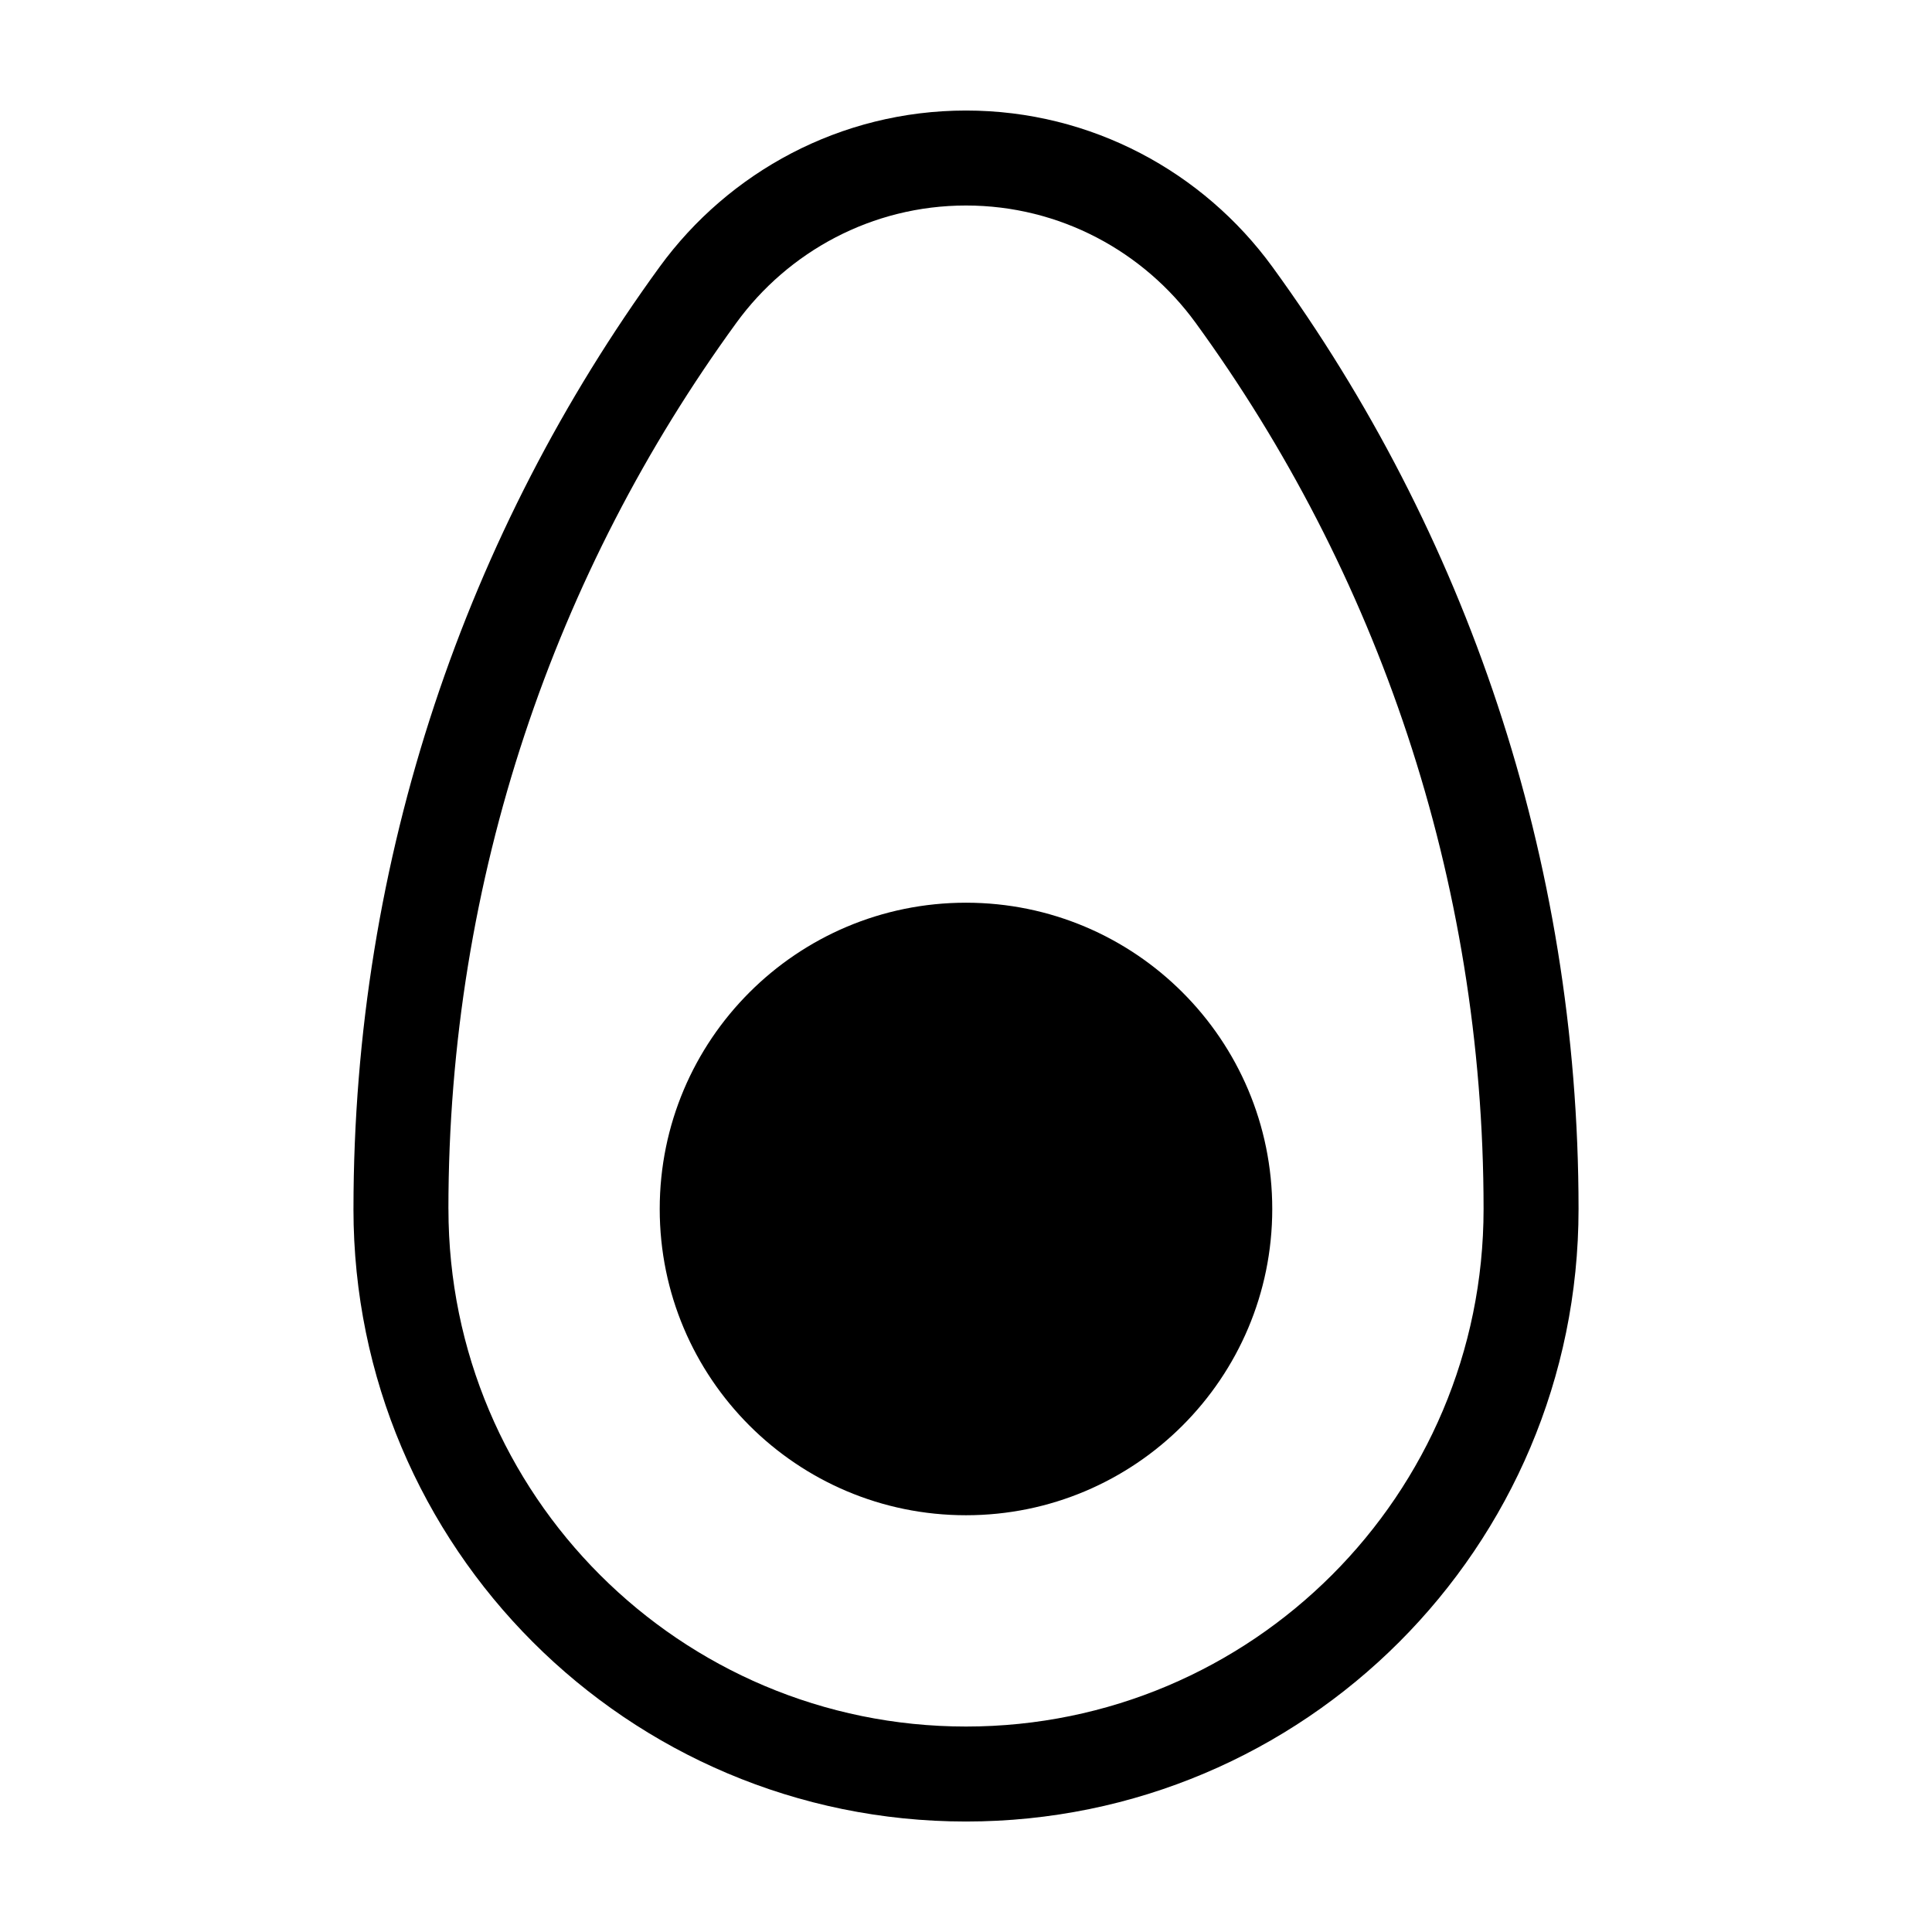
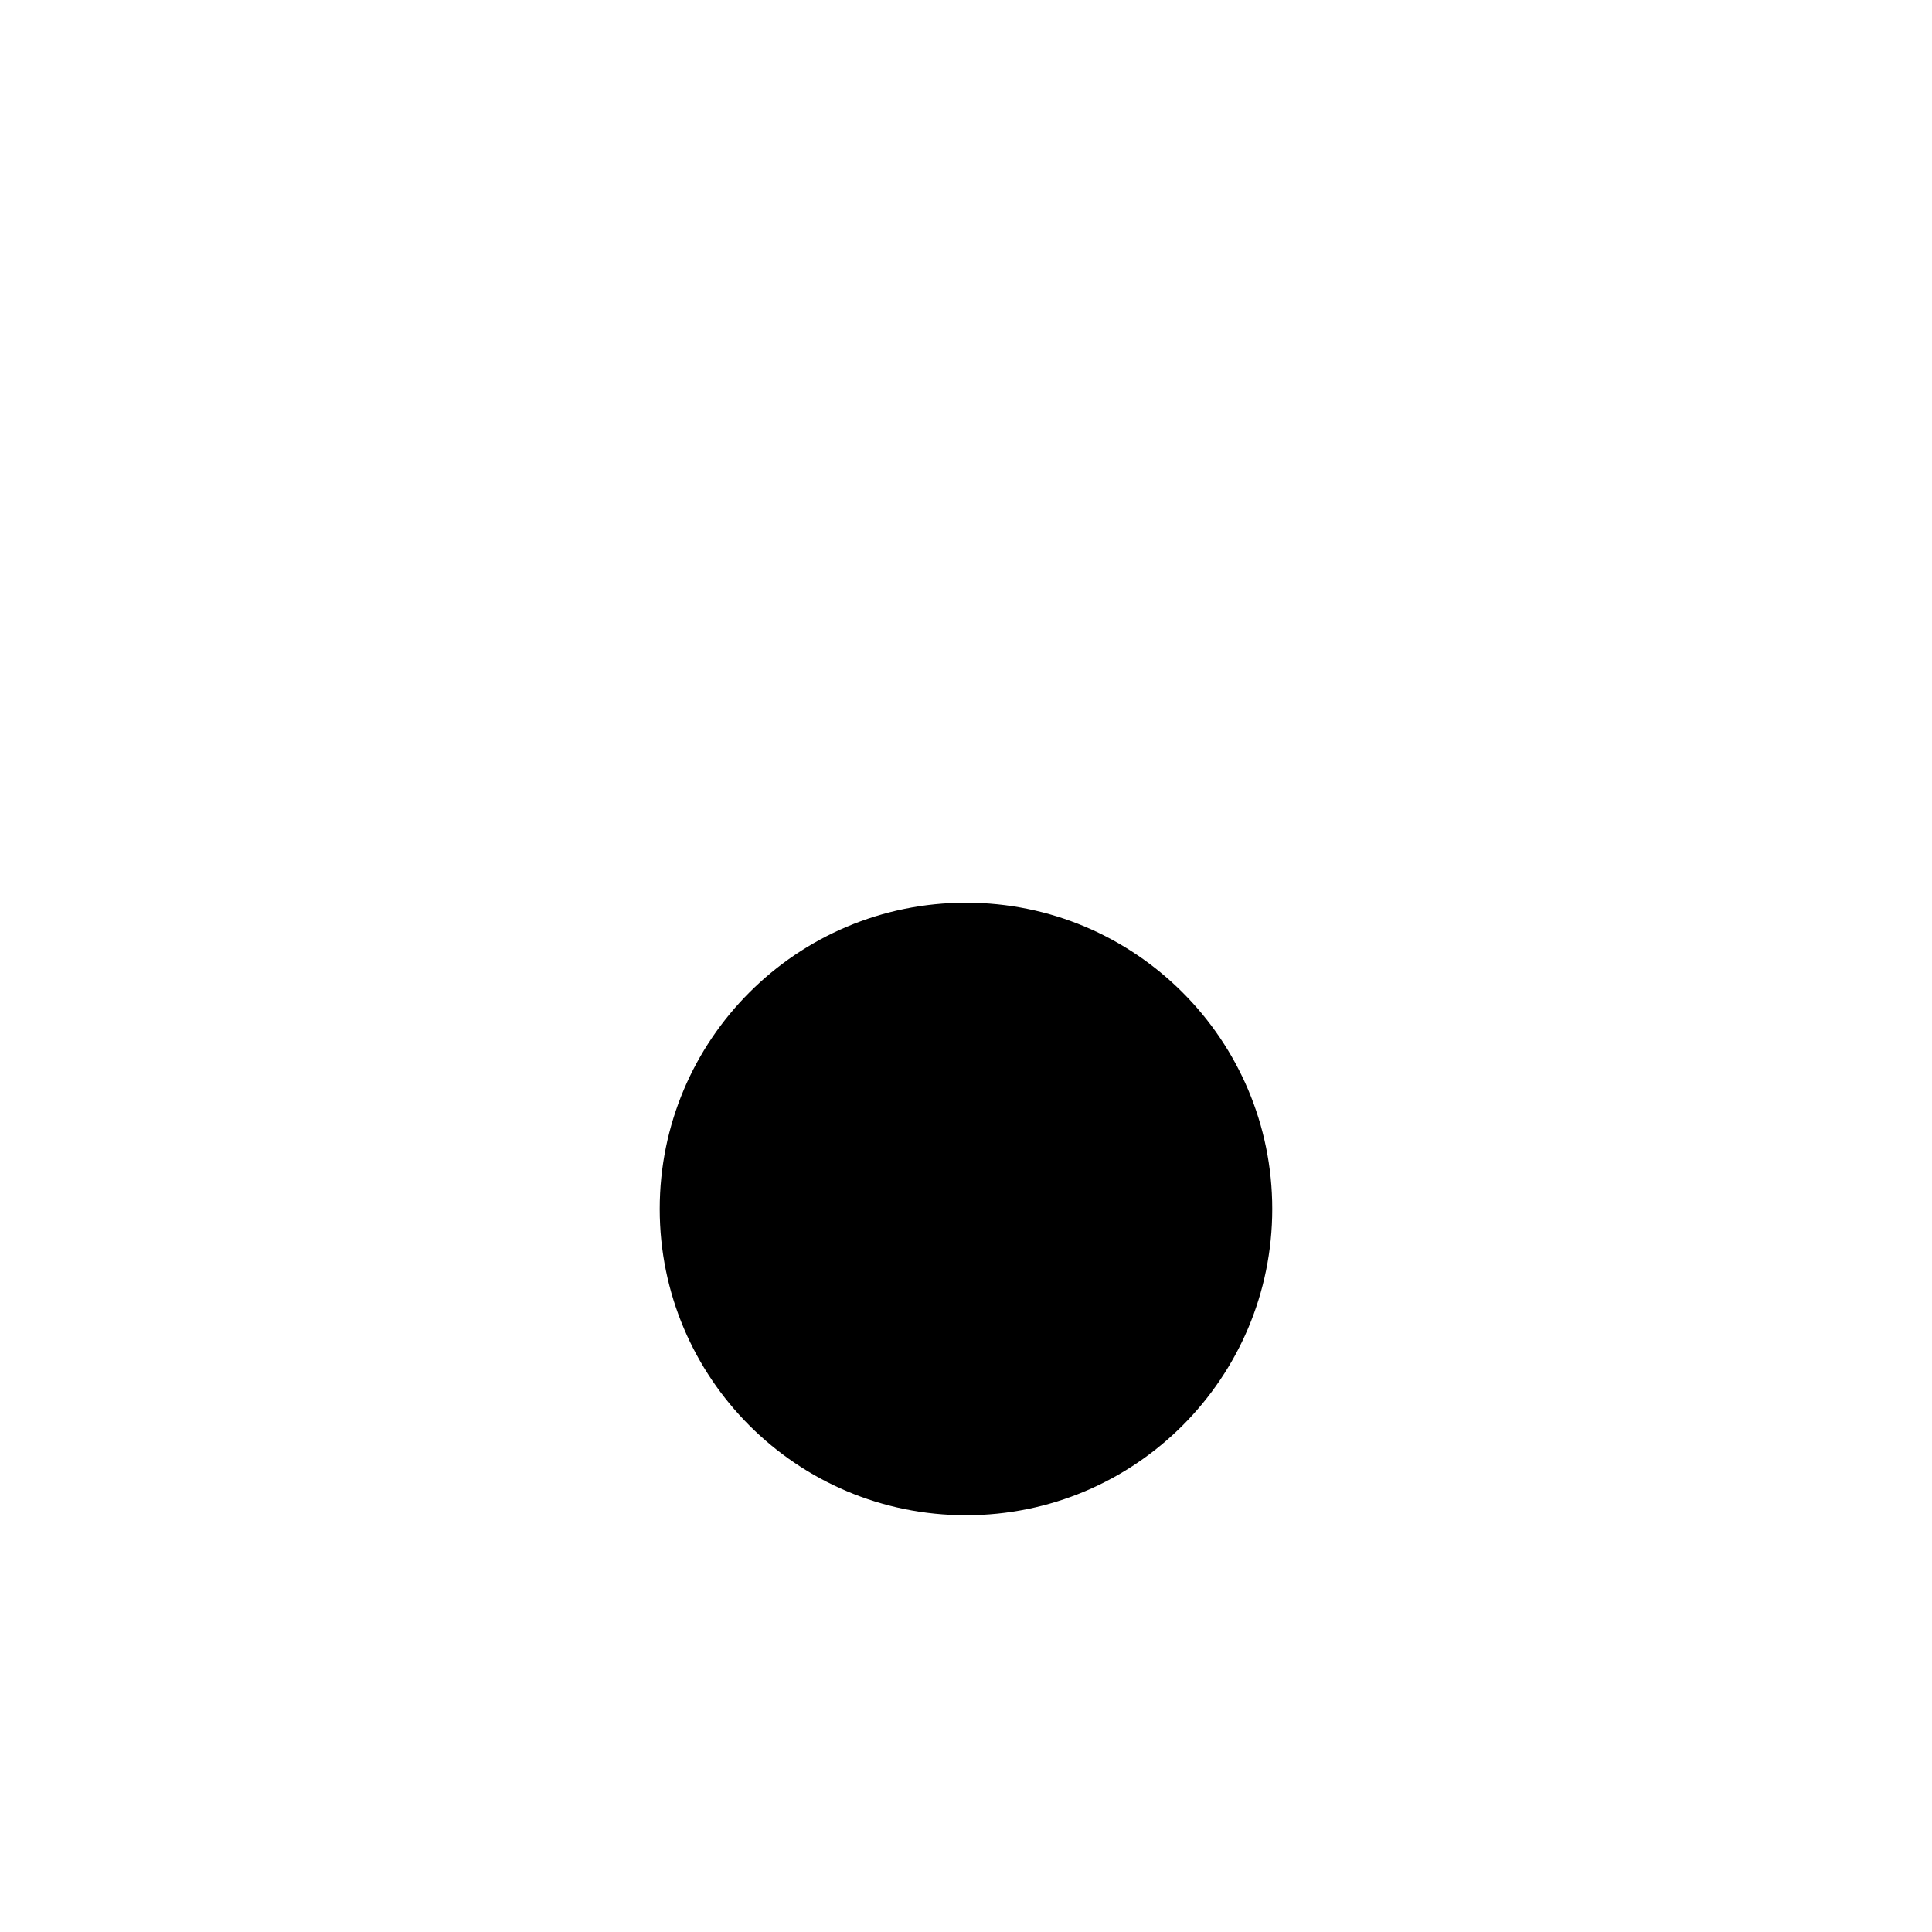
<svg xmlns="http://www.w3.org/2000/svg" fill="#000000" width="800px" height="800px" version="1.1" viewBox="144 144 512 512">
  <g fill-rule="evenodd">
-     <path d="m237.67 464.39c0 89.652 72.68 162.33 162.33 162.33s162.33-72.676 162.33-162.33c0-93.285-30.121-179.59-81.164-249.71-18.242-25.027-47.852-41.387-81.164-41.387s-62.922 16.359-81.164 41.387c-51.039 70.121-81.164 156.43-81.164 249.71zm25.164 0c0-87.75 28.328-168.94 76.344-234.89 13.668-18.762 35.852-31.039 60.82-31.039s47.152 12.277 60.82 31.039c48.012 65.957 76.344 147.15 76.344 234.89 0 75.754-61.41 137.16-137.16 137.16s-137.16-61.41-137.16-137.16z" />
    <path d="m481.16 464.39c0 44.824-36.34 81.164-81.164 81.164-44.828 0-81.164-36.34-81.164-81.164 0-44.828 36.336-81.164 81.164-81.164 44.824 0 81.164 36.336 81.164 81.164" />
  </g>
</svg>